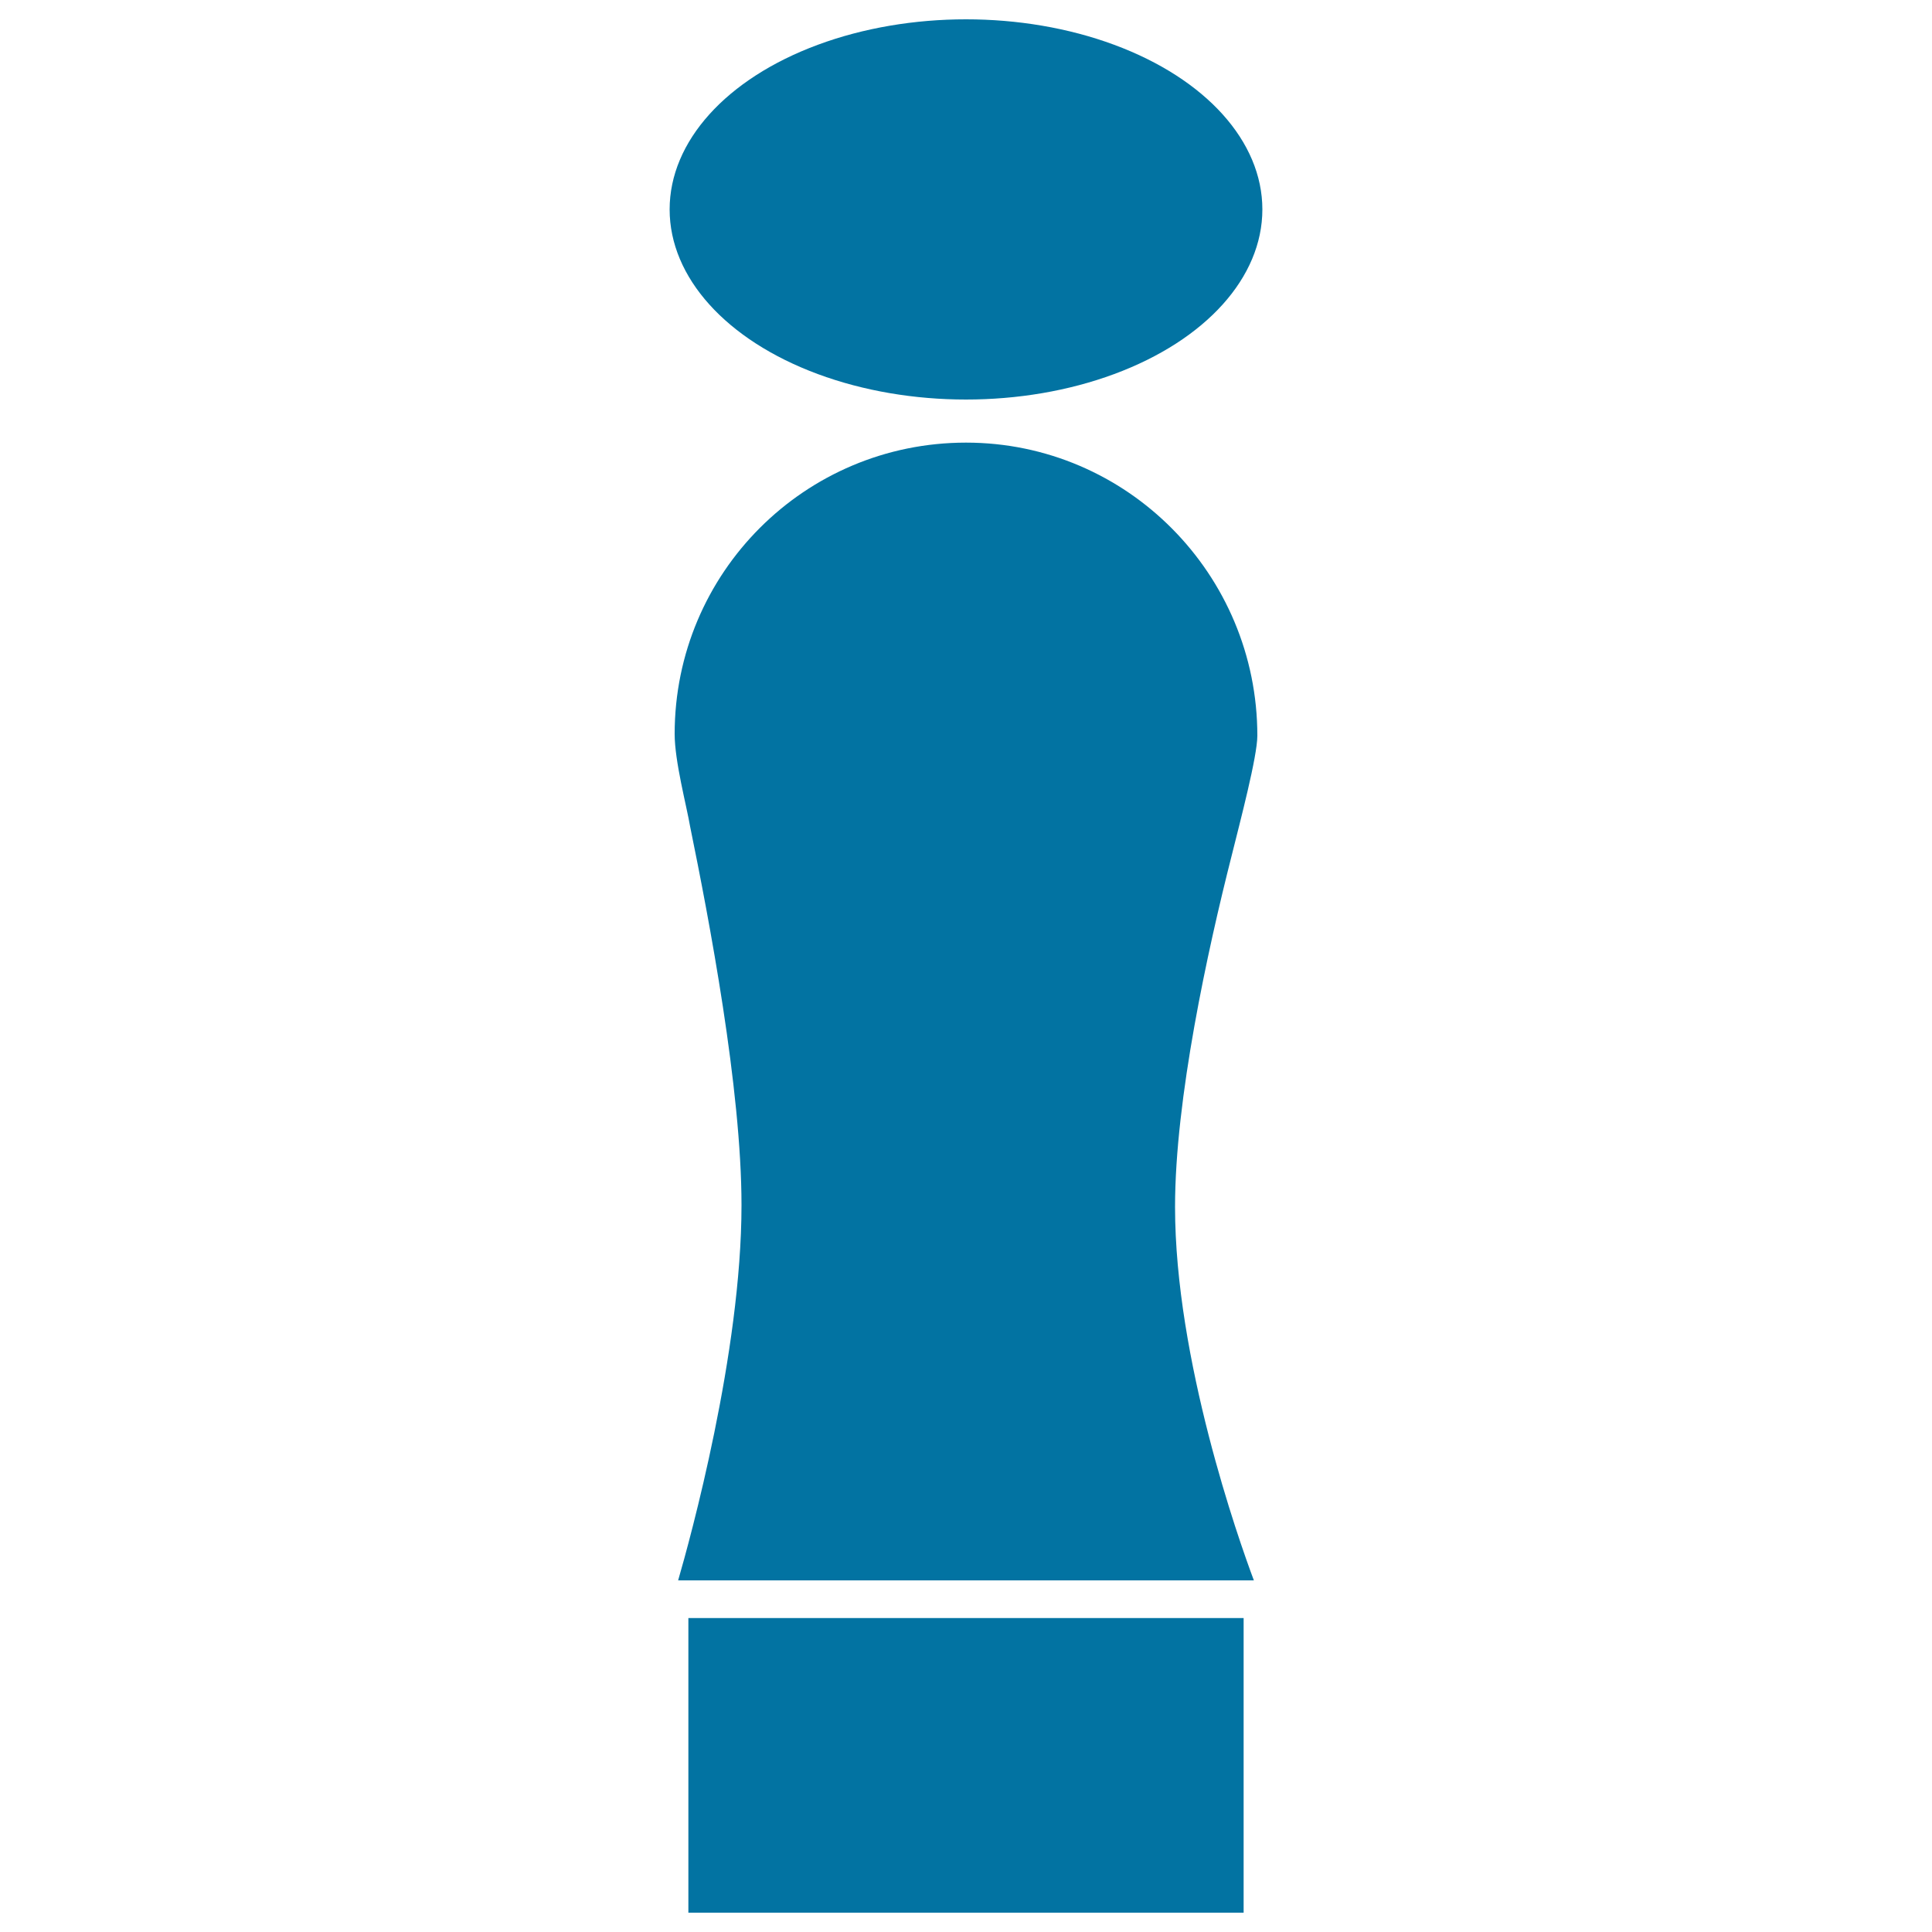
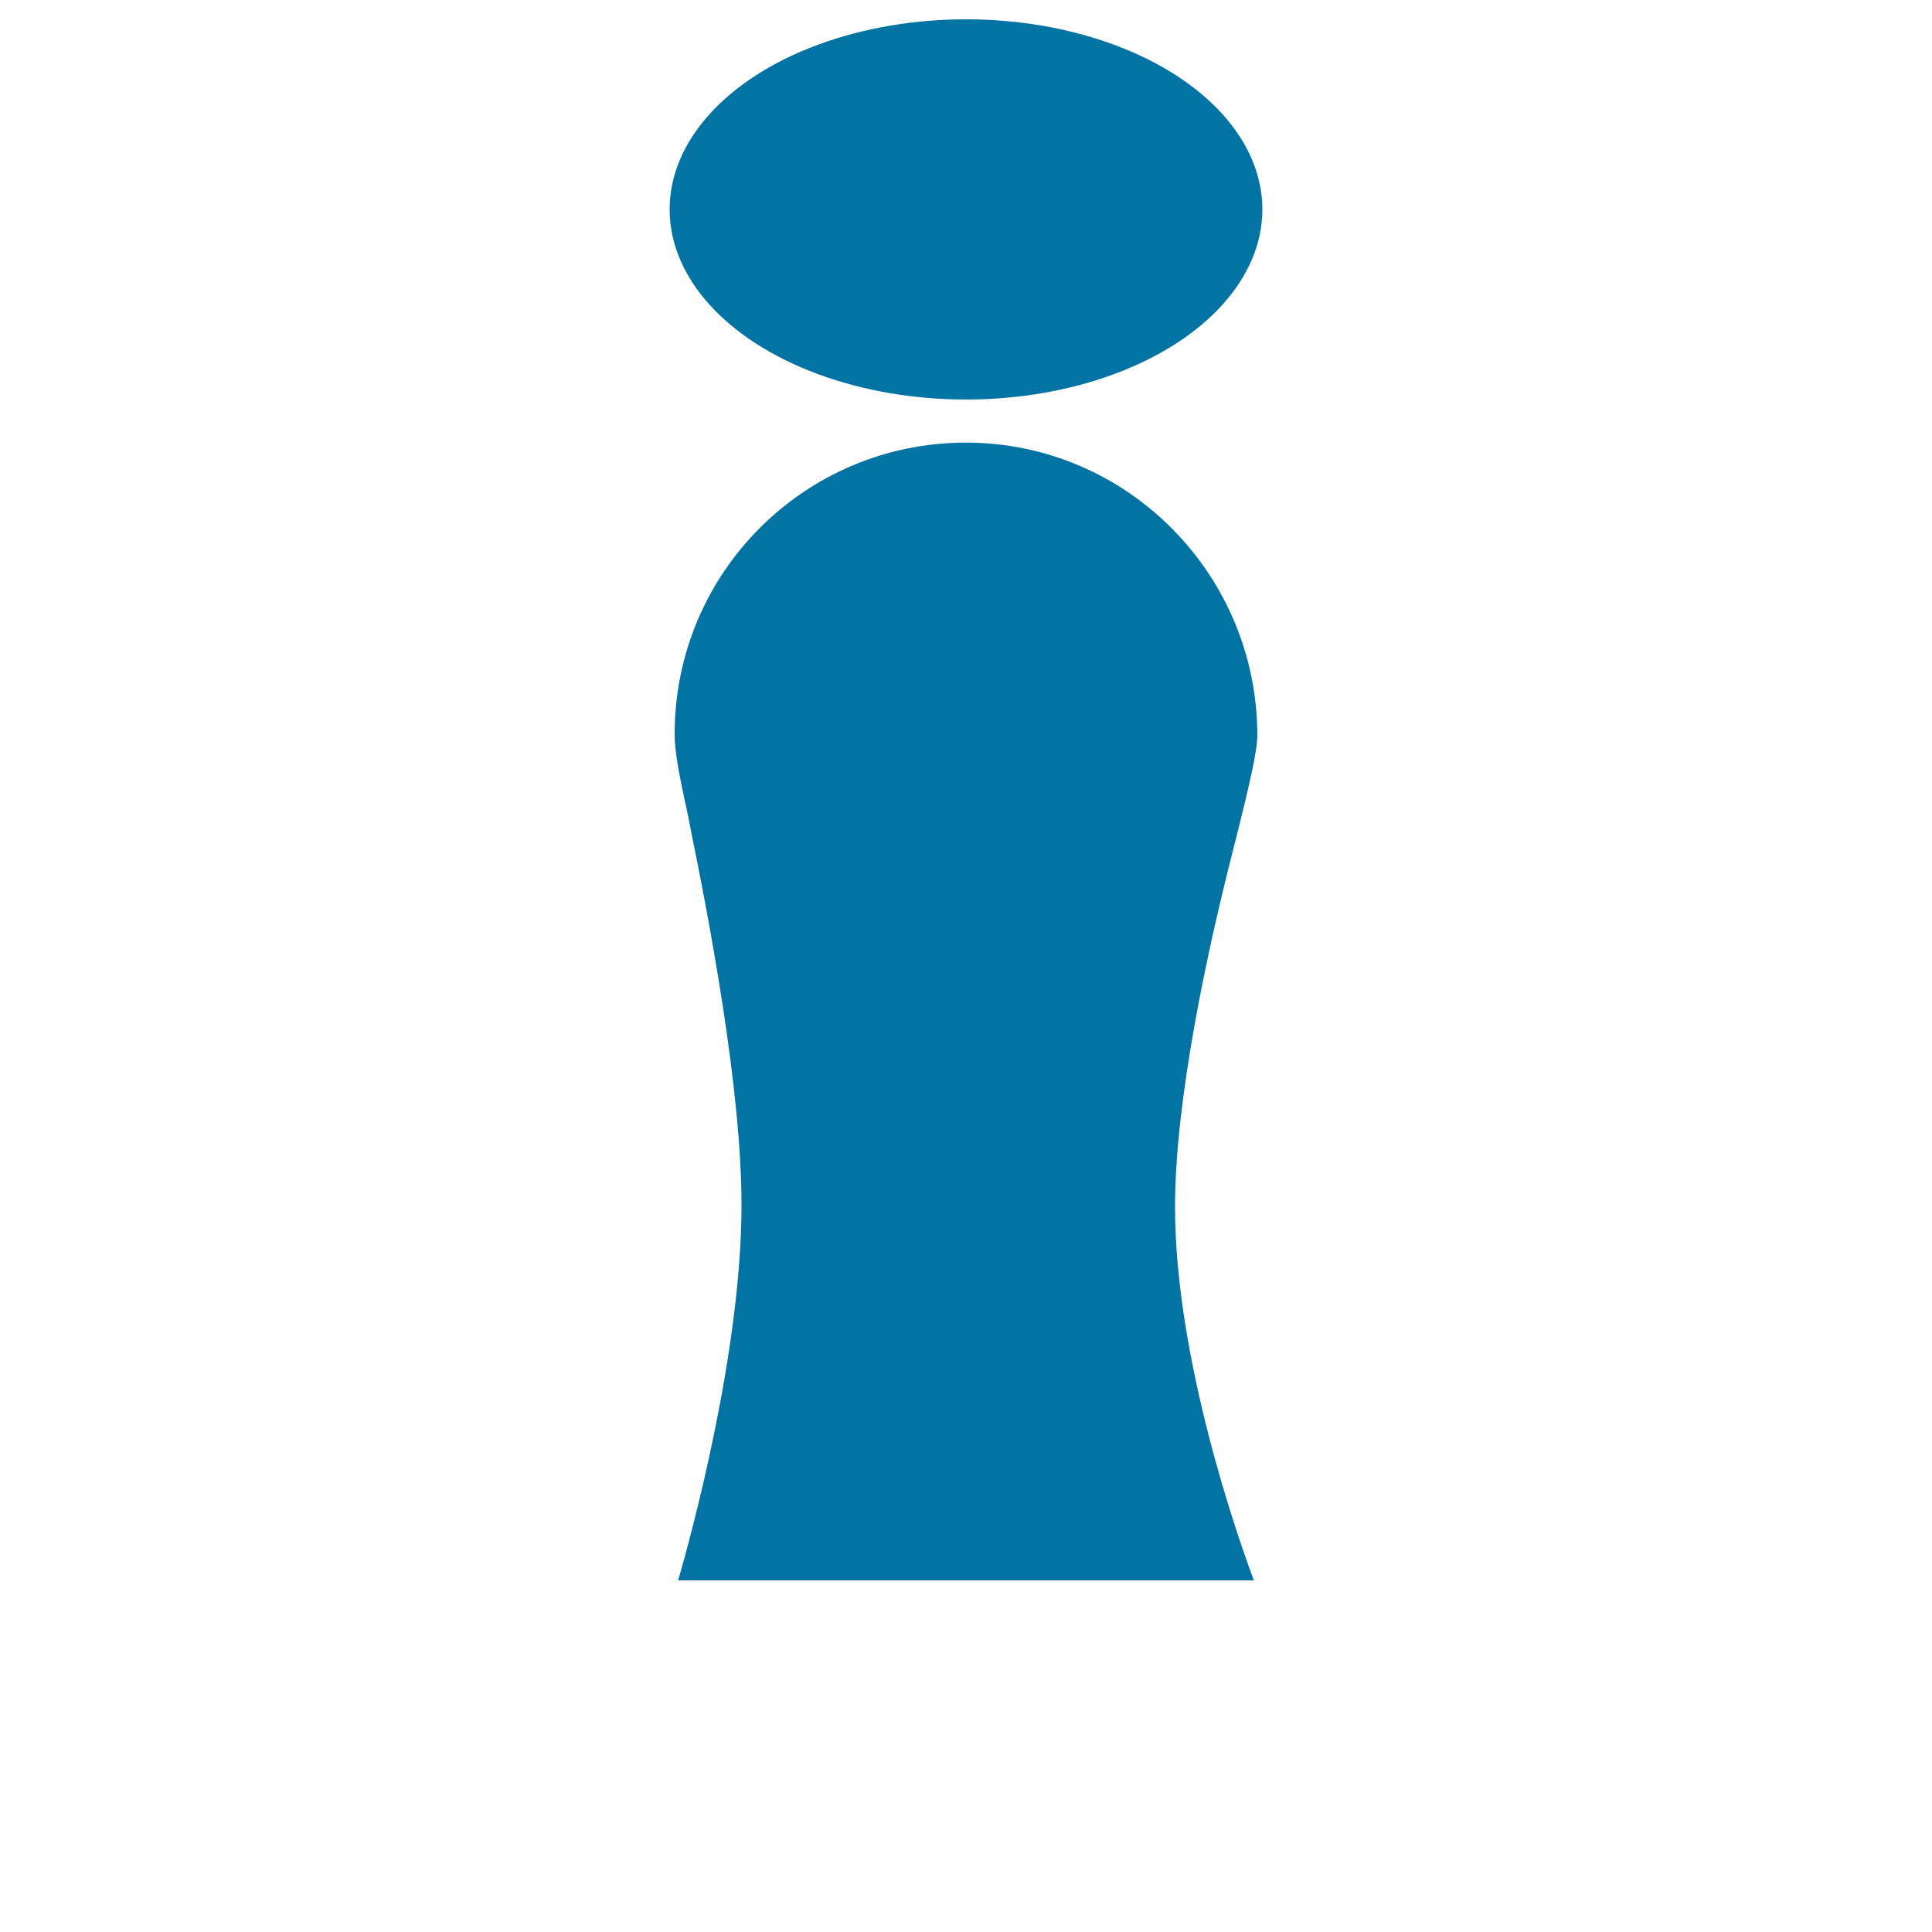
<svg xmlns="http://www.w3.org/2000/svg" viewBox="0 0 1000 1000" style="fill:#0273a2">
  <title>Pepper Grinder SVG icon</title>
  <g>
    <g>
      <ellipse cx="500" cy="108.4" rx="153.4" ry="98.4" />
-       <path d="M500,229.1c-83.4,0-150.8,67.4-150.8,150.8c0,14.2,6.2,37.3,8,47.9c9.8,47.9,26.6,135.7,26.6,196c0,76.3-26.6,172.9-32.8,194.2h298c-8-21.3-40.8-114.4-40.8-193.3c0-55.9,16.9-133,29.3-181.8c4.4-17.7,13.3-51.4,13.3-62.1C650.8,297.3,583.4,229.1,500,229.1z" />
-       <polygon points="356.3,990 643.7,990 643.7,849 643.7,837.5 356.3,837.5 356.3,849 " />
+       <path d="M500,229.1c-83.4,0-150.8,67.4-150.8,150.8c0,14.2,6.2,37.3,8,47.9c9.8,47.9,26.6,135.7,26.6,196c0,76.3-26.6,172.9-32.8,194.2h298c-8-21.3-40.8-114.4-40.8-193.3c0-55.9,16.9-133,29.3-181.8c4.4-17.7,13.3-51.4,13.3-62.1C650.8,297.3,583.4,229.1,500,229.1" />
    </g>
  </g>
</svg>